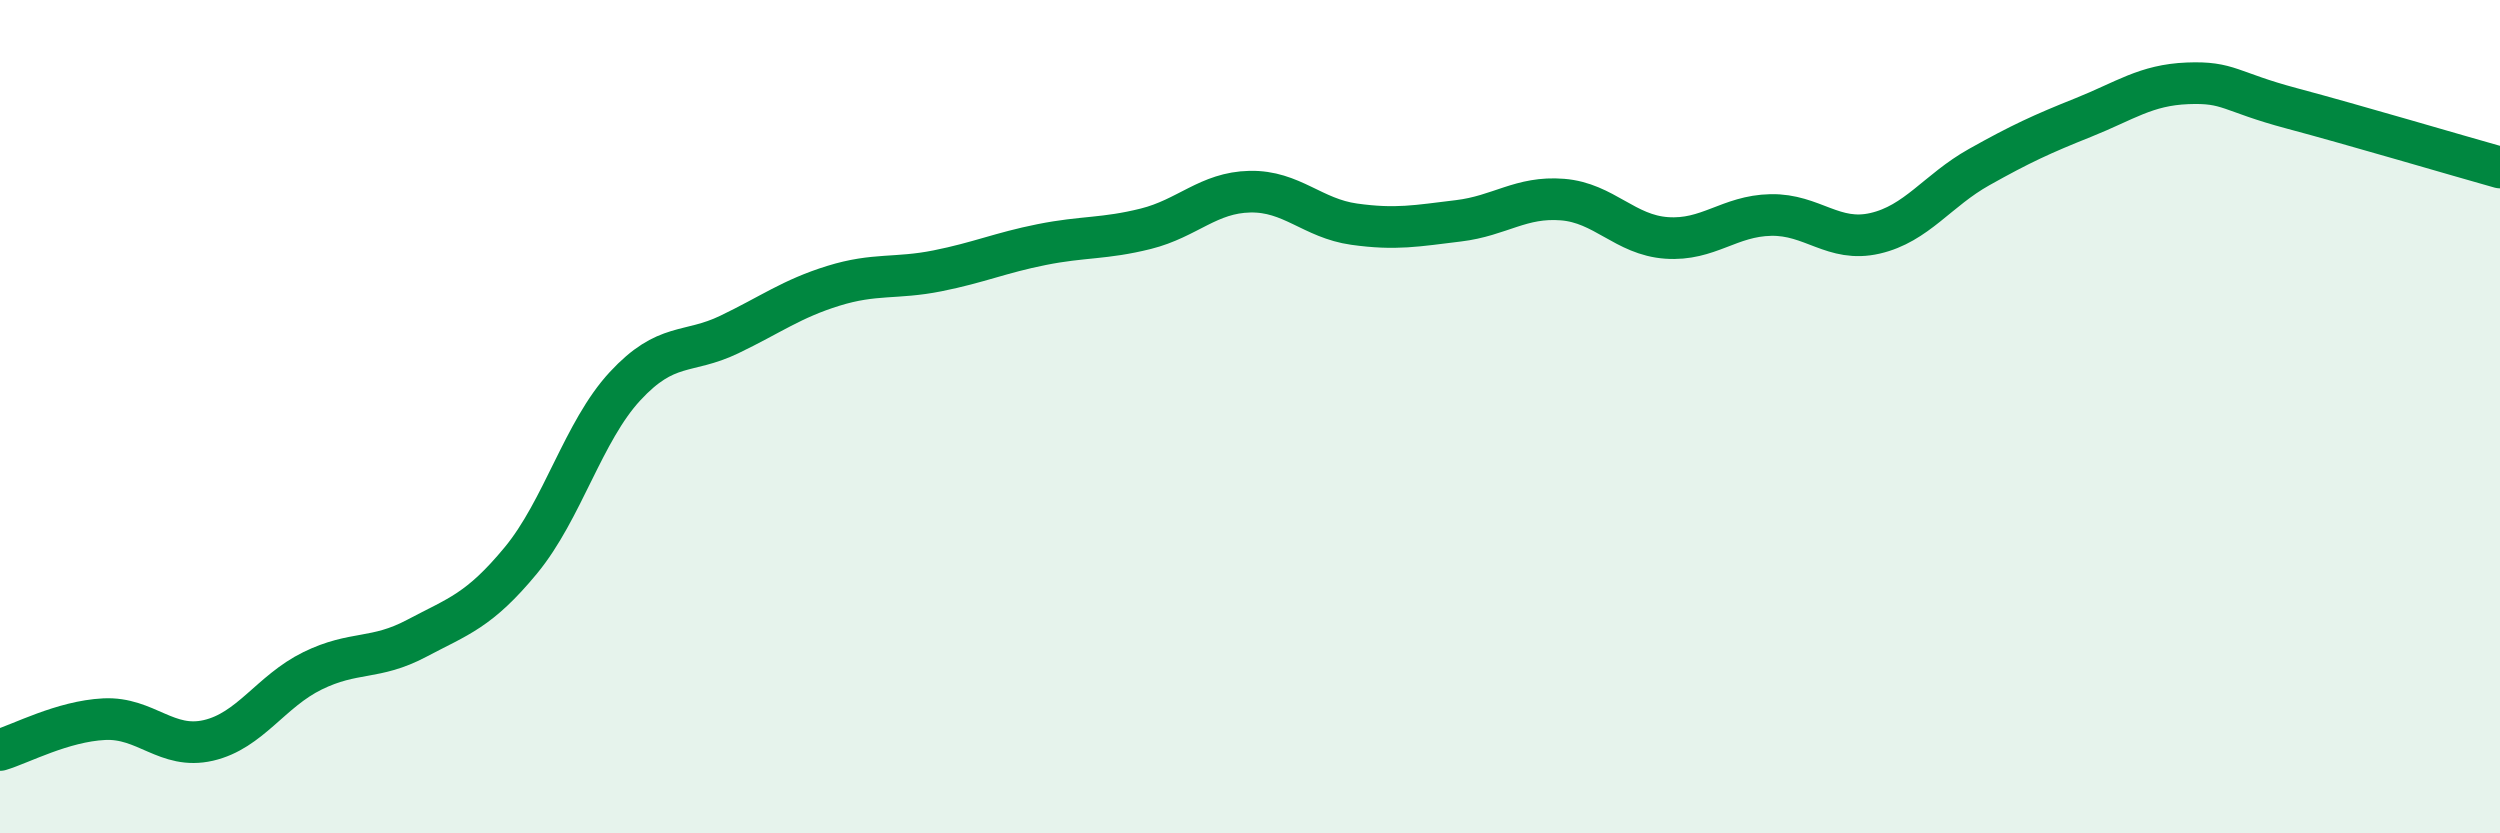
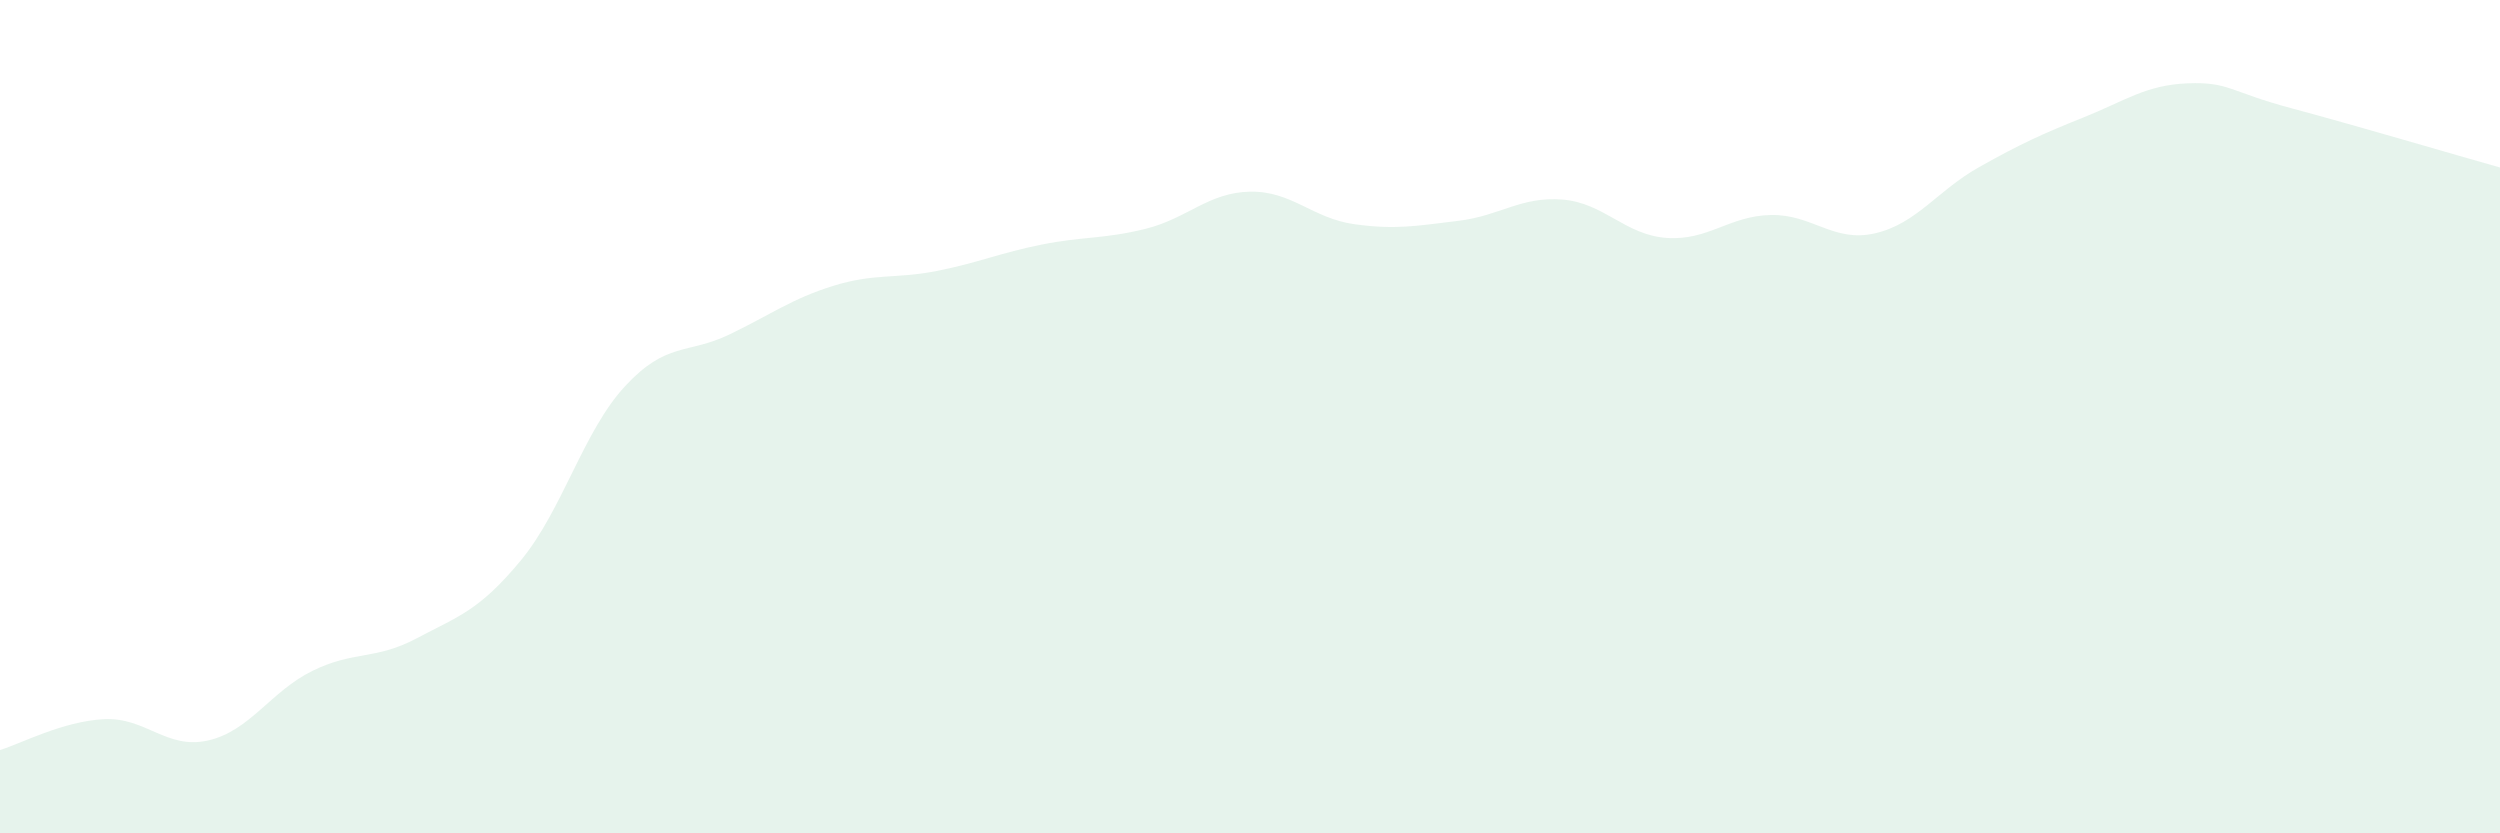
<svg xmlns="http://www.w3.org/2000/svg" width="60" height="20" viewBox="0 0 60 20">
  <path d="M 0,18 C 0.5,17.85 1.5,17.31 2.5,17.26 C 3.5,17.21 4,18 5,17.77 C 6,17.54 6.5,16.59 7.5,16.1 C 8.5,15.61 9,15.85 10,15.32 C 11,14.79 11.5,14.66 12.5,13.45 C 13.5,12.24 14,10.35 15,9.27 C 16,8.19 16.5,8.51 17.5,8.03 C 18.5,7.55 19,7.17 20,6.86 C 21,6.55 21.5,6.7 22.5,6.5 C 23.5,6.3 24,6.07 25,5.87 C 26,5.67 26.5,5.74 27.5,5.49 C 28.5,5.24 29,4.62 30,4.6 C 31,4.58 31.5,5.24 32.5,5.38 C 33.5,5.52 34,5.42 35,5.3 C 36,5.18 36.5,4.71 37.5,4.79 C 38.5,4.87 39,5.64 40,5.71 C 41,5.78 41.5,5.18 42.5,5.16 C 43.5,5.14 44,5.83 45,5.6 C 46,5.37 46.5,4.57 47.5,4.01 C 48.5,3.45 49,3.22 50,2.82 C 51,2.42 51.5,2.04 52.5,2 C 53.5,1.96 53.5,2.2 55,2.6 C 56.5,3 59,3.74 60,4.02L60 20L0 20Z" fill="#008740" opacity="0.1" stroke-linecap="round" stroke-linejoin="round" />
-   <path d="M 0,18 C 0.5,17.85 1.5,17.31 2.5,17.26 C 3.5,17.21 4,18 5,17.77 C 6,17.54 6.5,16.59 7.5,16.1 C 8.5,15.61 9,15.85 10,15.32 C 11,14.79 11.5,14.66 12.5,13.45 C 13.5,12.24 14,10.35 15,9.27 C 16,8.19 16.5,8.51 17.5,8.03 C 18.5,7.55 19,7.17 20,6.86 C 21,6.55 21.5,6.7 22.5,6.5 C 23.5,6.3 24,6.07 25,5.87 C 26,5.67 26.5,5.74 27.5,5.49 C 28.5,5.24 29,4.62 30,4.6 C 31,4.58 31.5,5.24 32.5,5.38 C 33.5,5.52 34,5.42 35,5.3 C 36,5.18 36.5,4.71 37.5,4.79 C 38.5,4.87 39,5.64 40,5.71 C 41,5.78 41.5,5.18 42.5,5.16 C 43.5,5.14 44,5.83 45,5.6 C 46,5.37 46.5,4.57 47.5,4.01 C 48.5,3.45 49,3.22 50,2.82 C 51,2.42 51.5,2.04 52.5,2 C 53.5,1.96 53.5,2.2 55,2.6 C 56.5,3 59,3.74 60,4.02" stroke="#008740" stroke-width="1" fill="none" stroke-linecap="round" stroke-linejoin="round" />
</svg>